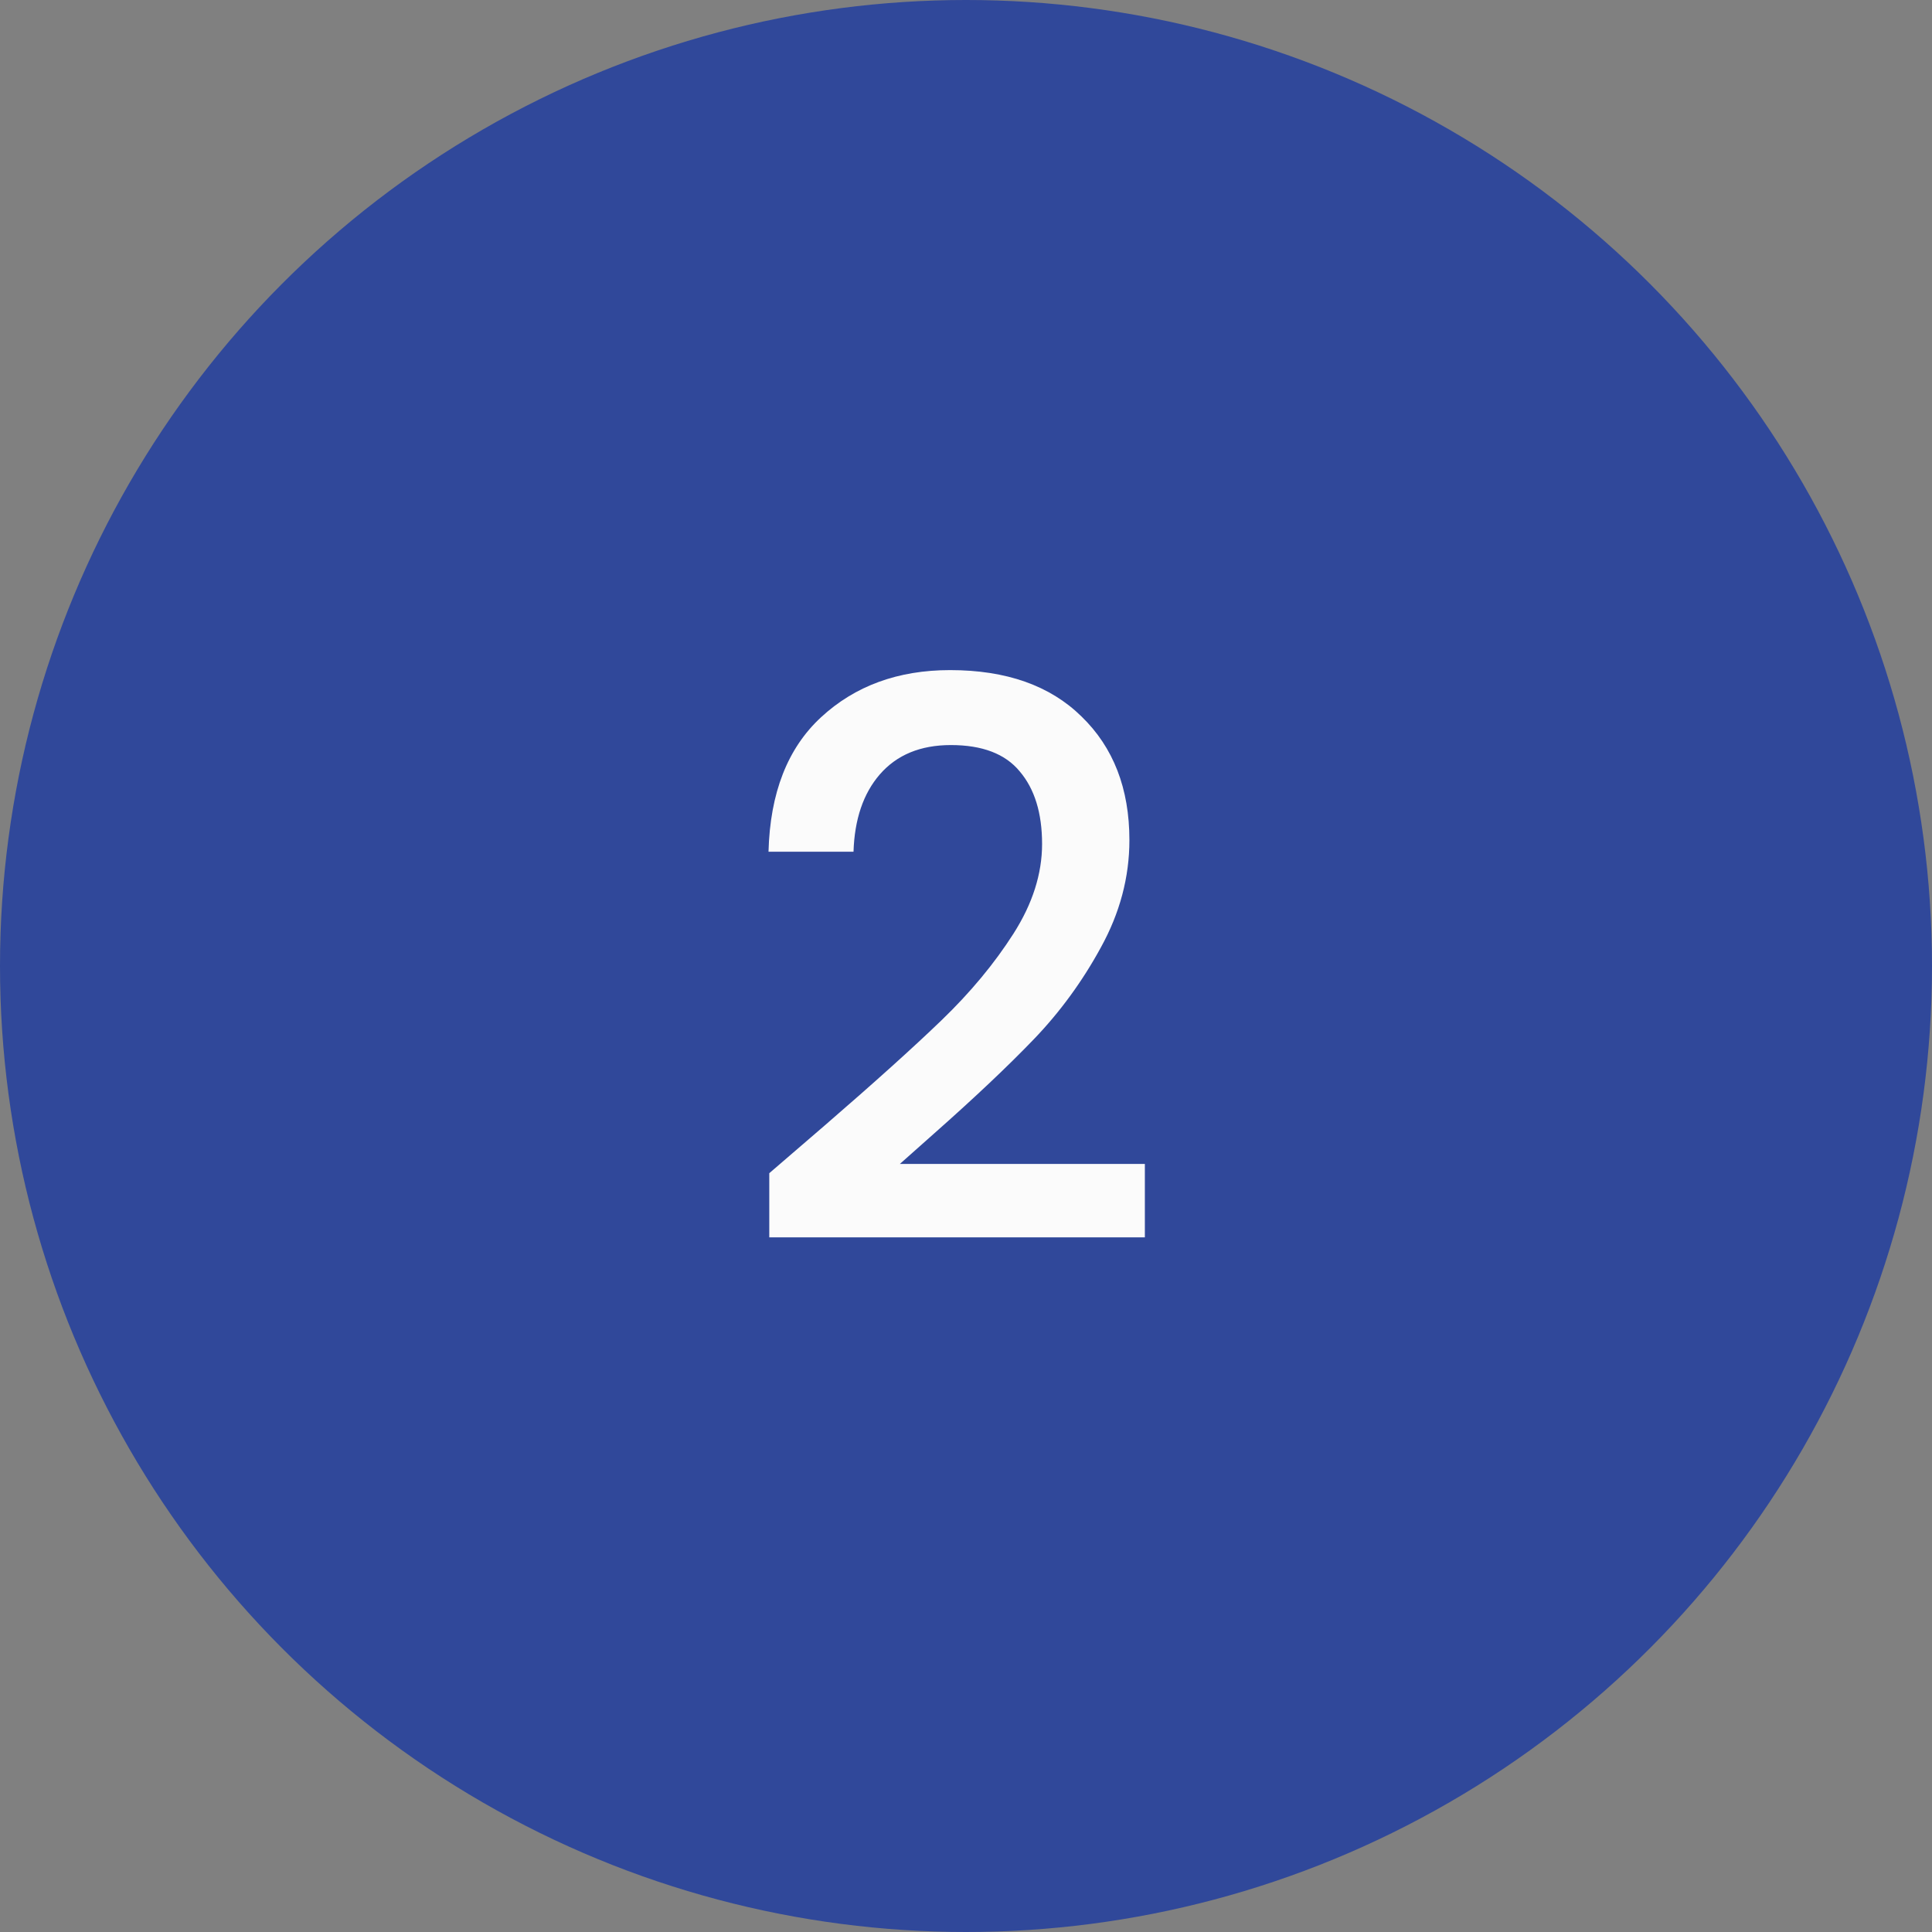
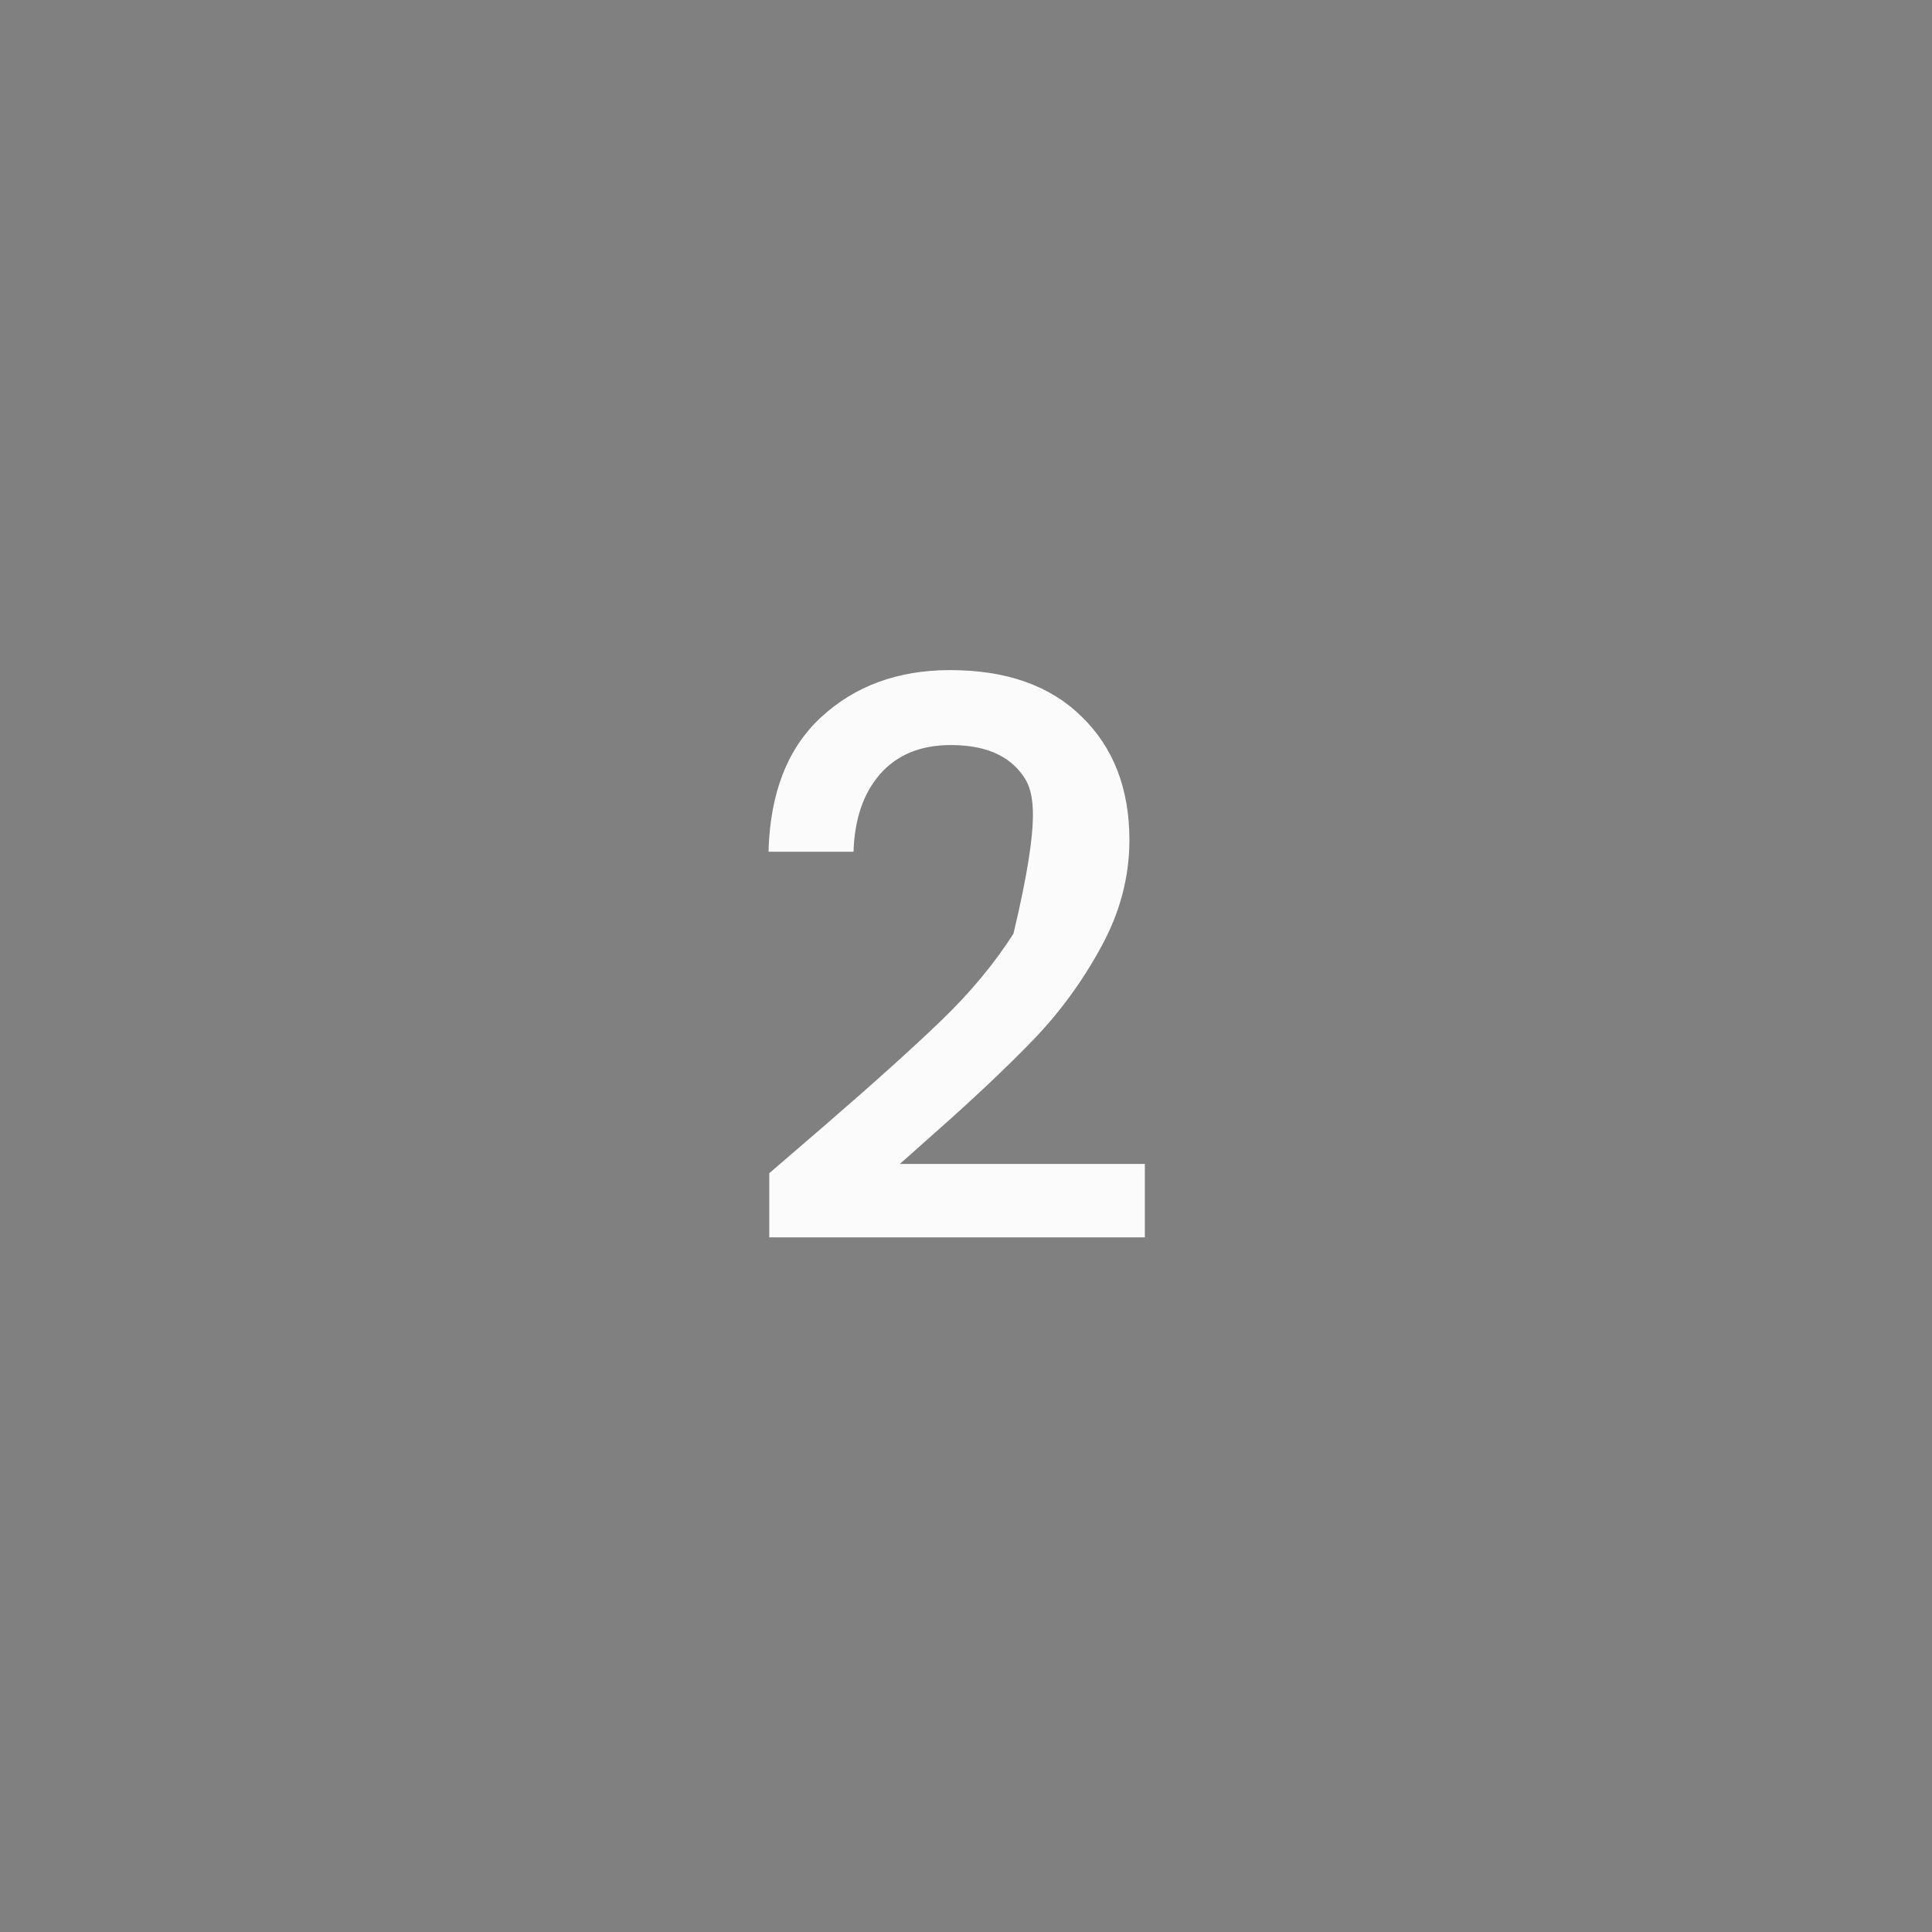
<svg xmlns="http://www.w3.org/2000/svg" width="45" height="45" viewBox="0 0 45 45" fill="none">
  <rect x="0" y="0" width="45" height="45" fill="#808080" stroke="none" />
-   <circle cx="22.5" cy="22.5" r="22.5" fill="#30489A" />
-   <path d="M19.214 26.21C20.366 25.214 21.272 24.398 21.932 23.762C22.604 23.114 23.162 22.442 23.606 21.746C24.05 21.05 24.272 20.354 24.272 19.658C24.272 18.938 24.098 18.374 23.75 17.966C23.414 17.558 22.88 17.354 22.148 17.354C21.44 17.354 20.888 17.582 20.492 18.038C20.108 18.482 19.904 19.082 19.88 19.838H17.9C17.936 18.47 18.344 17.426 19.124 16.706C19.916 15.974 20.918 15.608 22.13 15.608C23.438 15.608 24.458 15.968 25.19 16.688C25.934 17.408 26.306 18.368 26.306 19.568C26.306 20.432 26.084 21.266 25.64 22.07C25.208 22.862 24.686 23.576 24.074 24.212C23.474 24.836 22.706 25.562 21.77 26.39L20.96 27.11H26.666V28.82H17.918V27.326L19.214 26.21Z" fill="#FBFBFB" />
+   <path d="M19.214 26.21C20.366 25.214 21.272 24.398 21.932 23.762C22.604 23.114 23.162 22.442 23.606 21.746C24.272 18.938 24.098 18.374 23.75 17.966C23.414 17.558 22.88 17.354 22.148 17.354C21.44 17.354 20.888 17.582 20.492 18.038C20.108 18.482 19.904 19.082 19.88 19.838H17.9C17.936 18.47 18.344 17.426 19.124 16.706C19.916 15.974 20.918 15.608 22.13 15.608C23.438 15.608 24.458 15.968 25.19 16.688C25.934 17.408 26.306 18.368 26.306 19.568C26.306 20.432 26.084 21.266 25.64 22.07C25.208 22.862 24.686 23.576 24.074 24.212C23.474 24.836 22.706 25.562 21.77 26.39L20.96 27.11H26.666V28.82H17.918V27.326L19.214 26.21Z" fill="#FBFBFB" />
</svg>